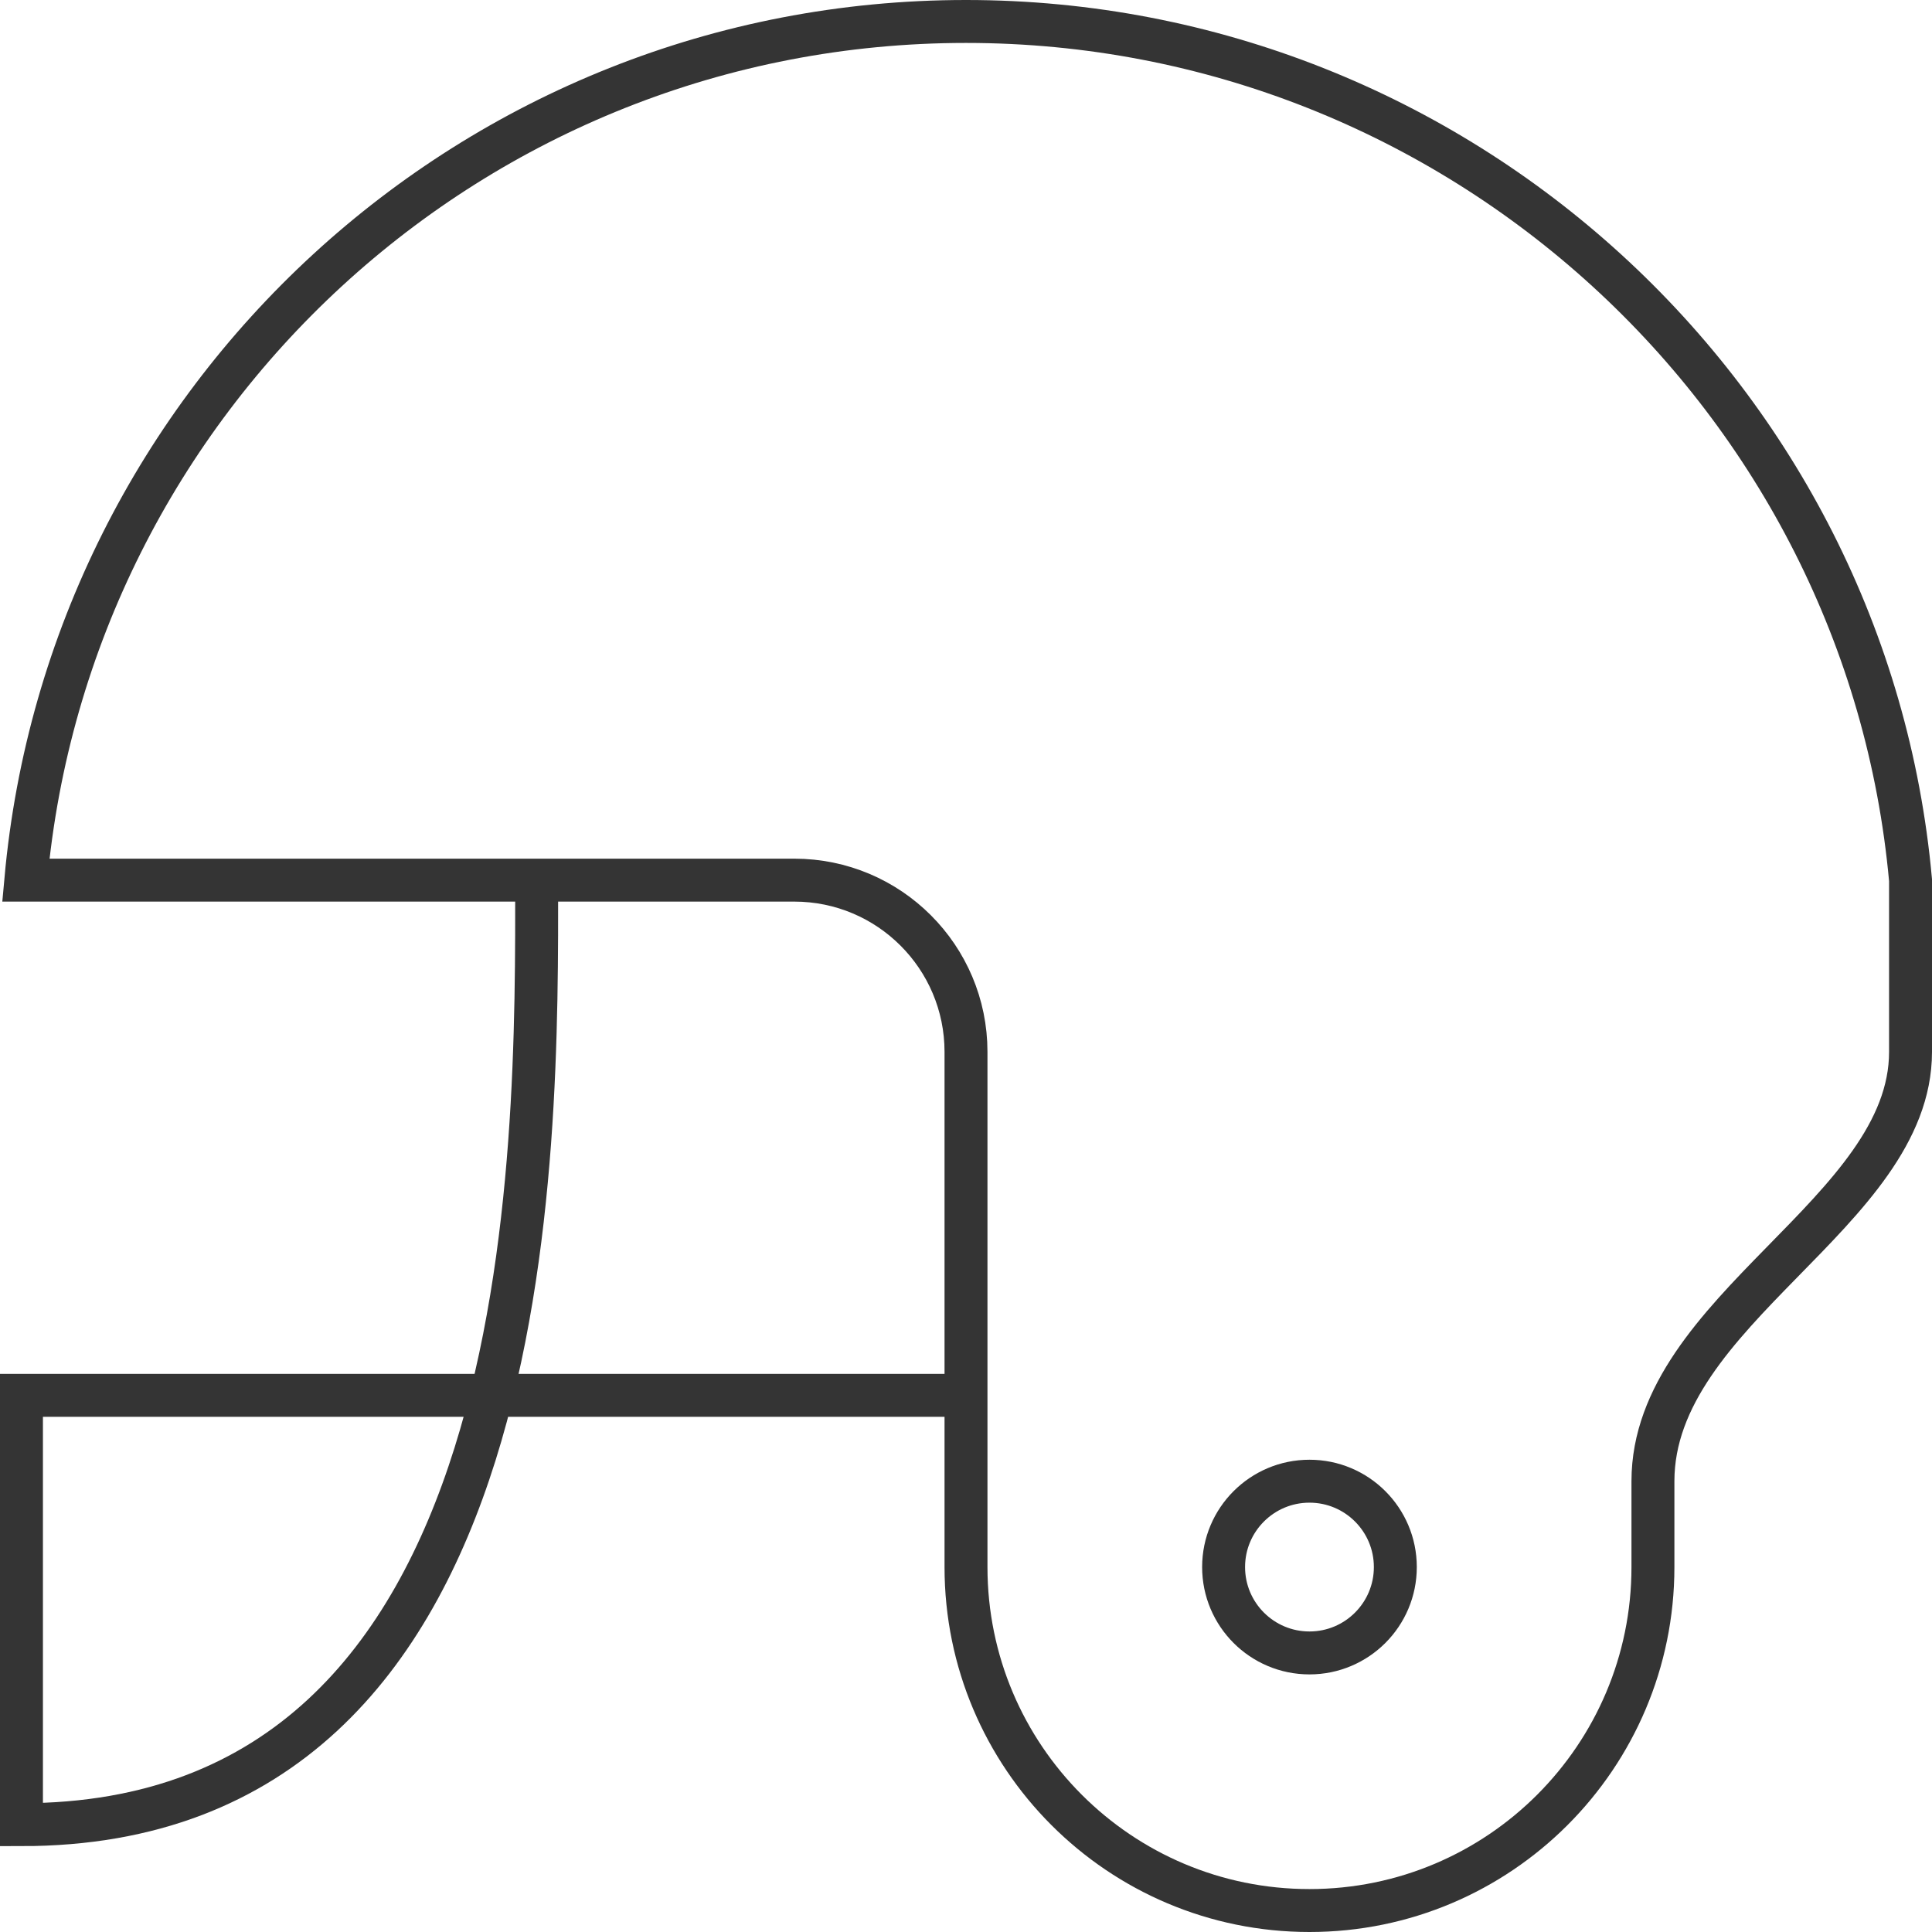
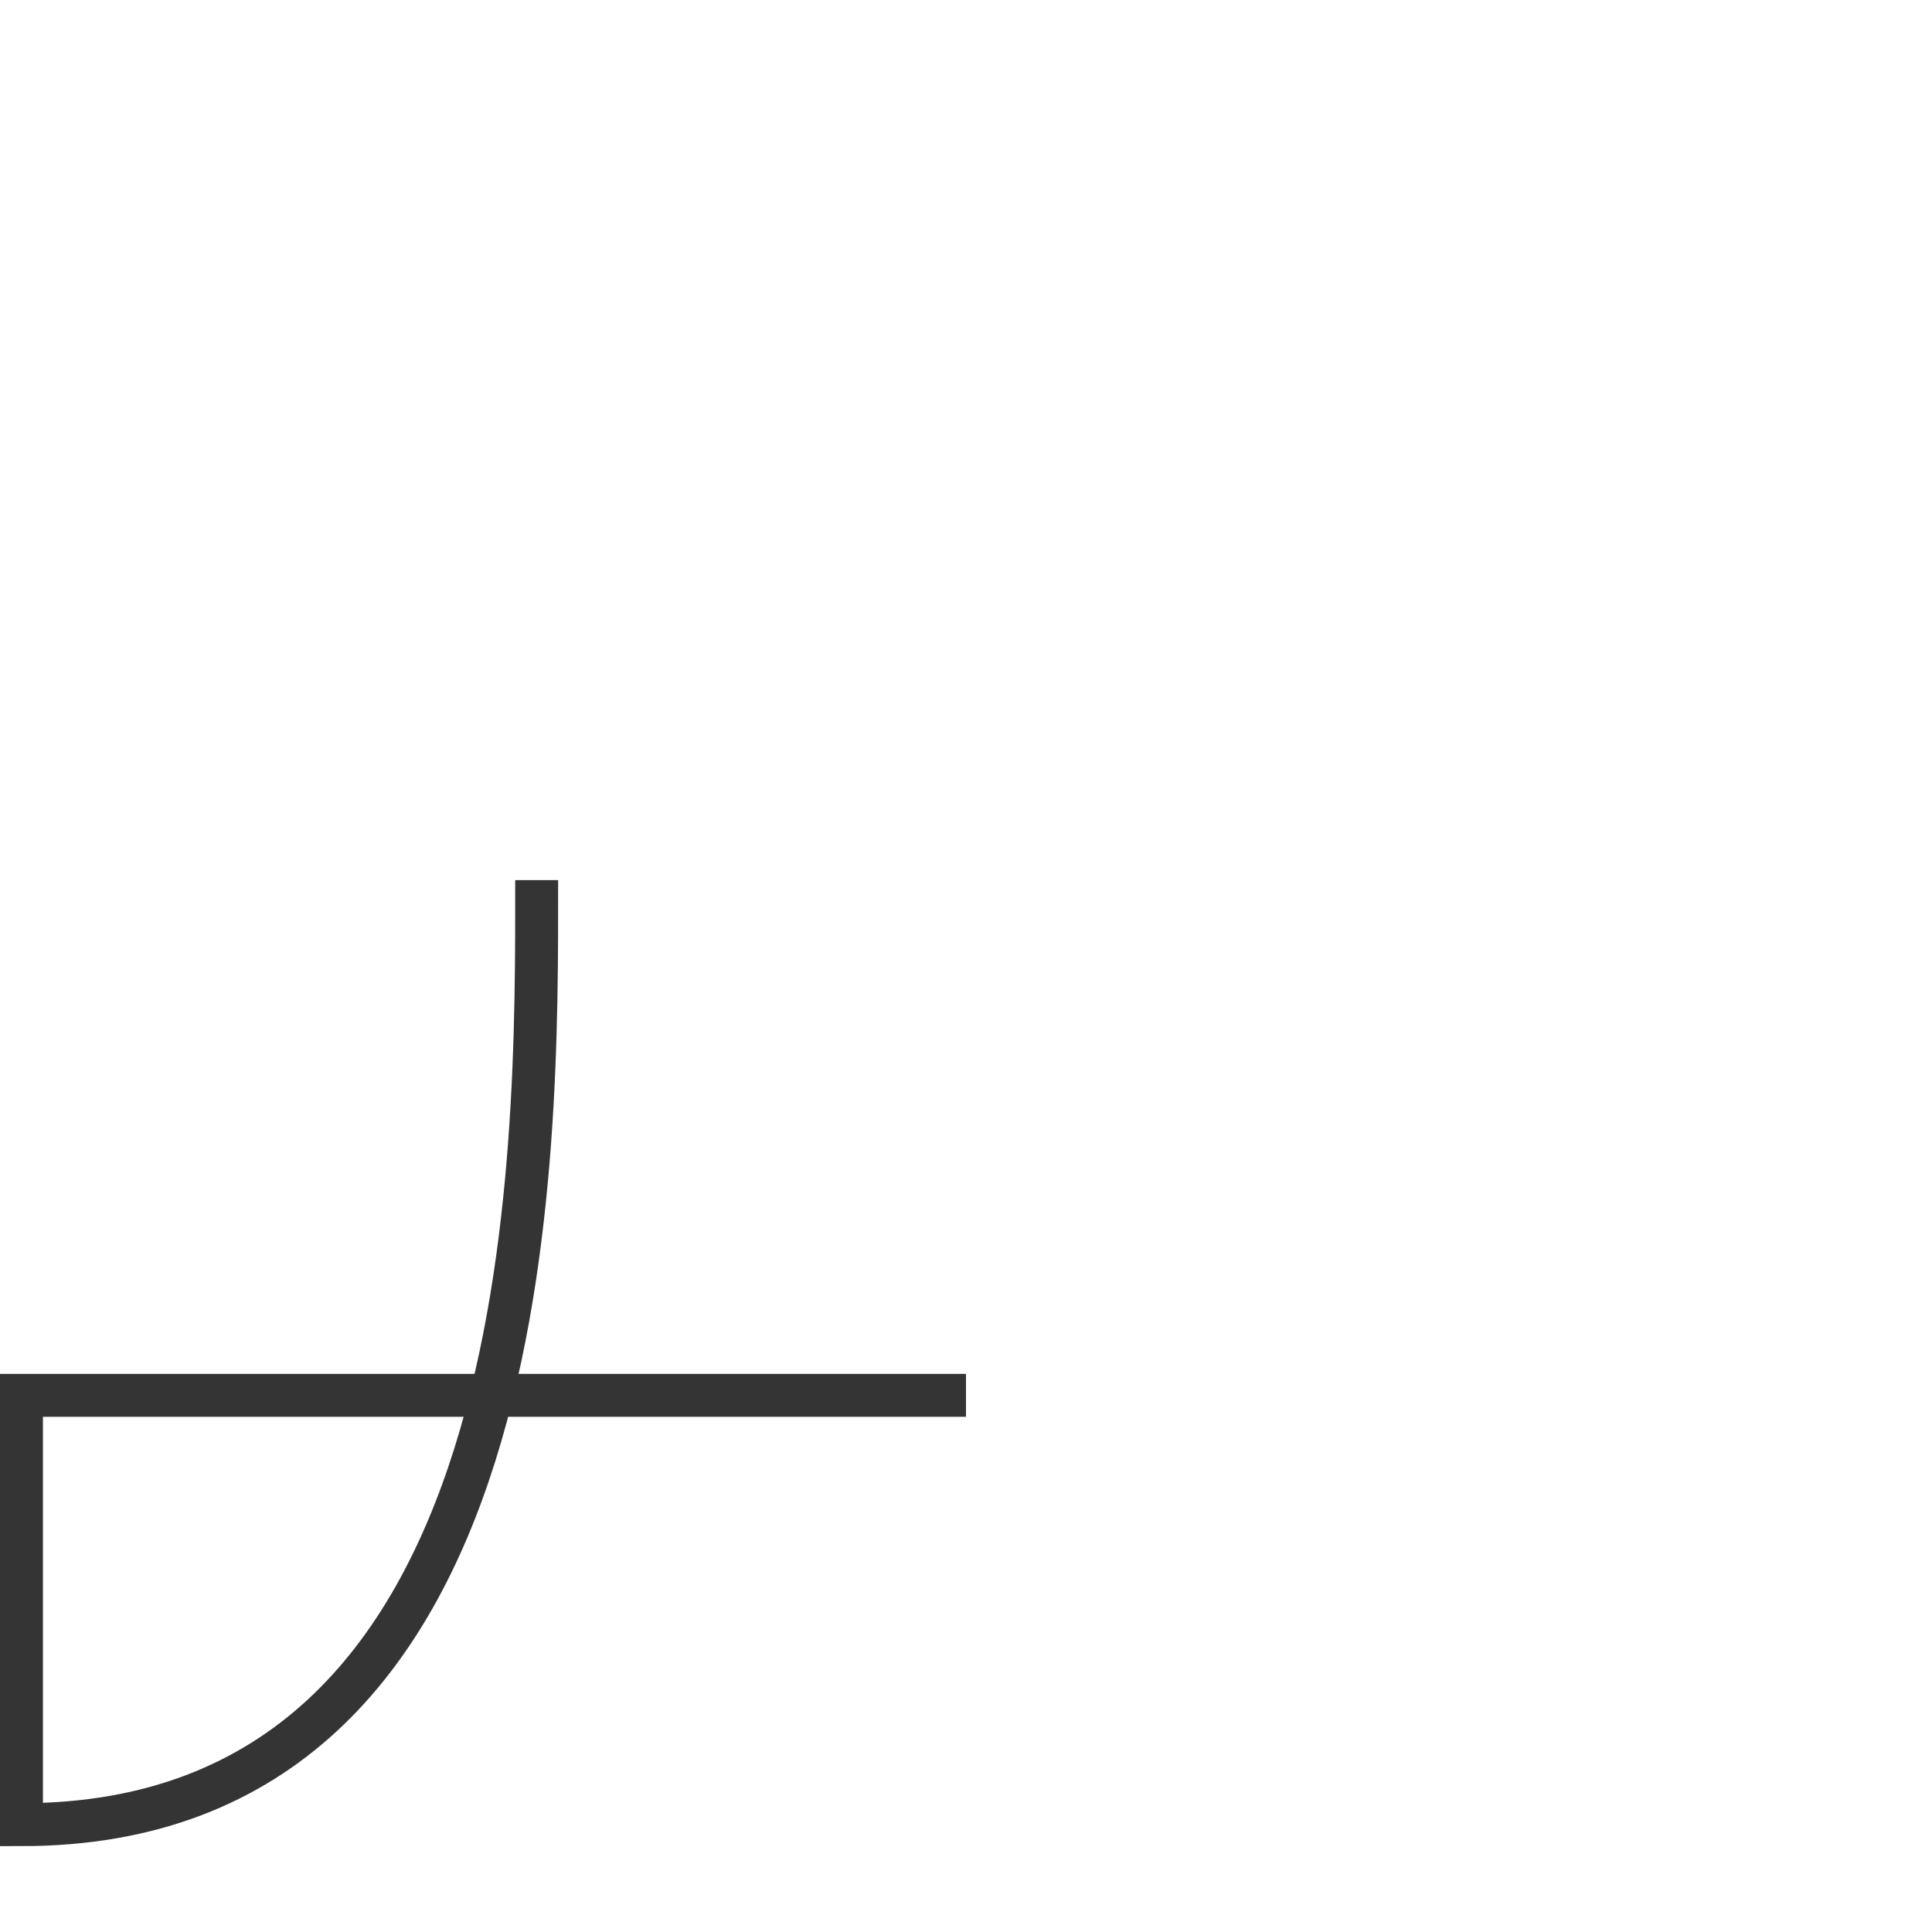
<svg xmlns="http://www.w3.org/2000/svg" width="45px" height="45px" viewBox="0 0 45 45" version="1.1">
  <title>football</title>
  <desc>Created with Sketch.</desc>
  <defs />
  <g id="Page-1" stroke="none" stroke-width="1" fill="none" fill-rule="evenodd">
    <g id="-Transaction-icons" transform="translate(-140, -1335)" stroke="#343434">
      <g id="football" transform="translate(140, 1335)">
        <g id="Group" transform="translate(0.5, 0.5)">
          <path d="M22,32 L0,32 L0,42 C12.167,42 12,26.333 12,20" id="Shape" />
-           <circle id="Oval" cx="30" cy="36" r="2" />
-           <path d="M30,44 C34.418,44 38,40.418 38,36 L38,34 C38,30 44,27.75 44,24 L44,20 C42.988,8.788 33.475,0 22,0 C10.525,0 1.113,8.788 0.101,20 L18,20 C20.209,20 22,21.791 22,24 L22,36 C22,40.418 25.582,44 30,44 L30,44 L30,44 Z" id="Shape" />
        </g>
      </g>
    </g>
  </g>
</svg>